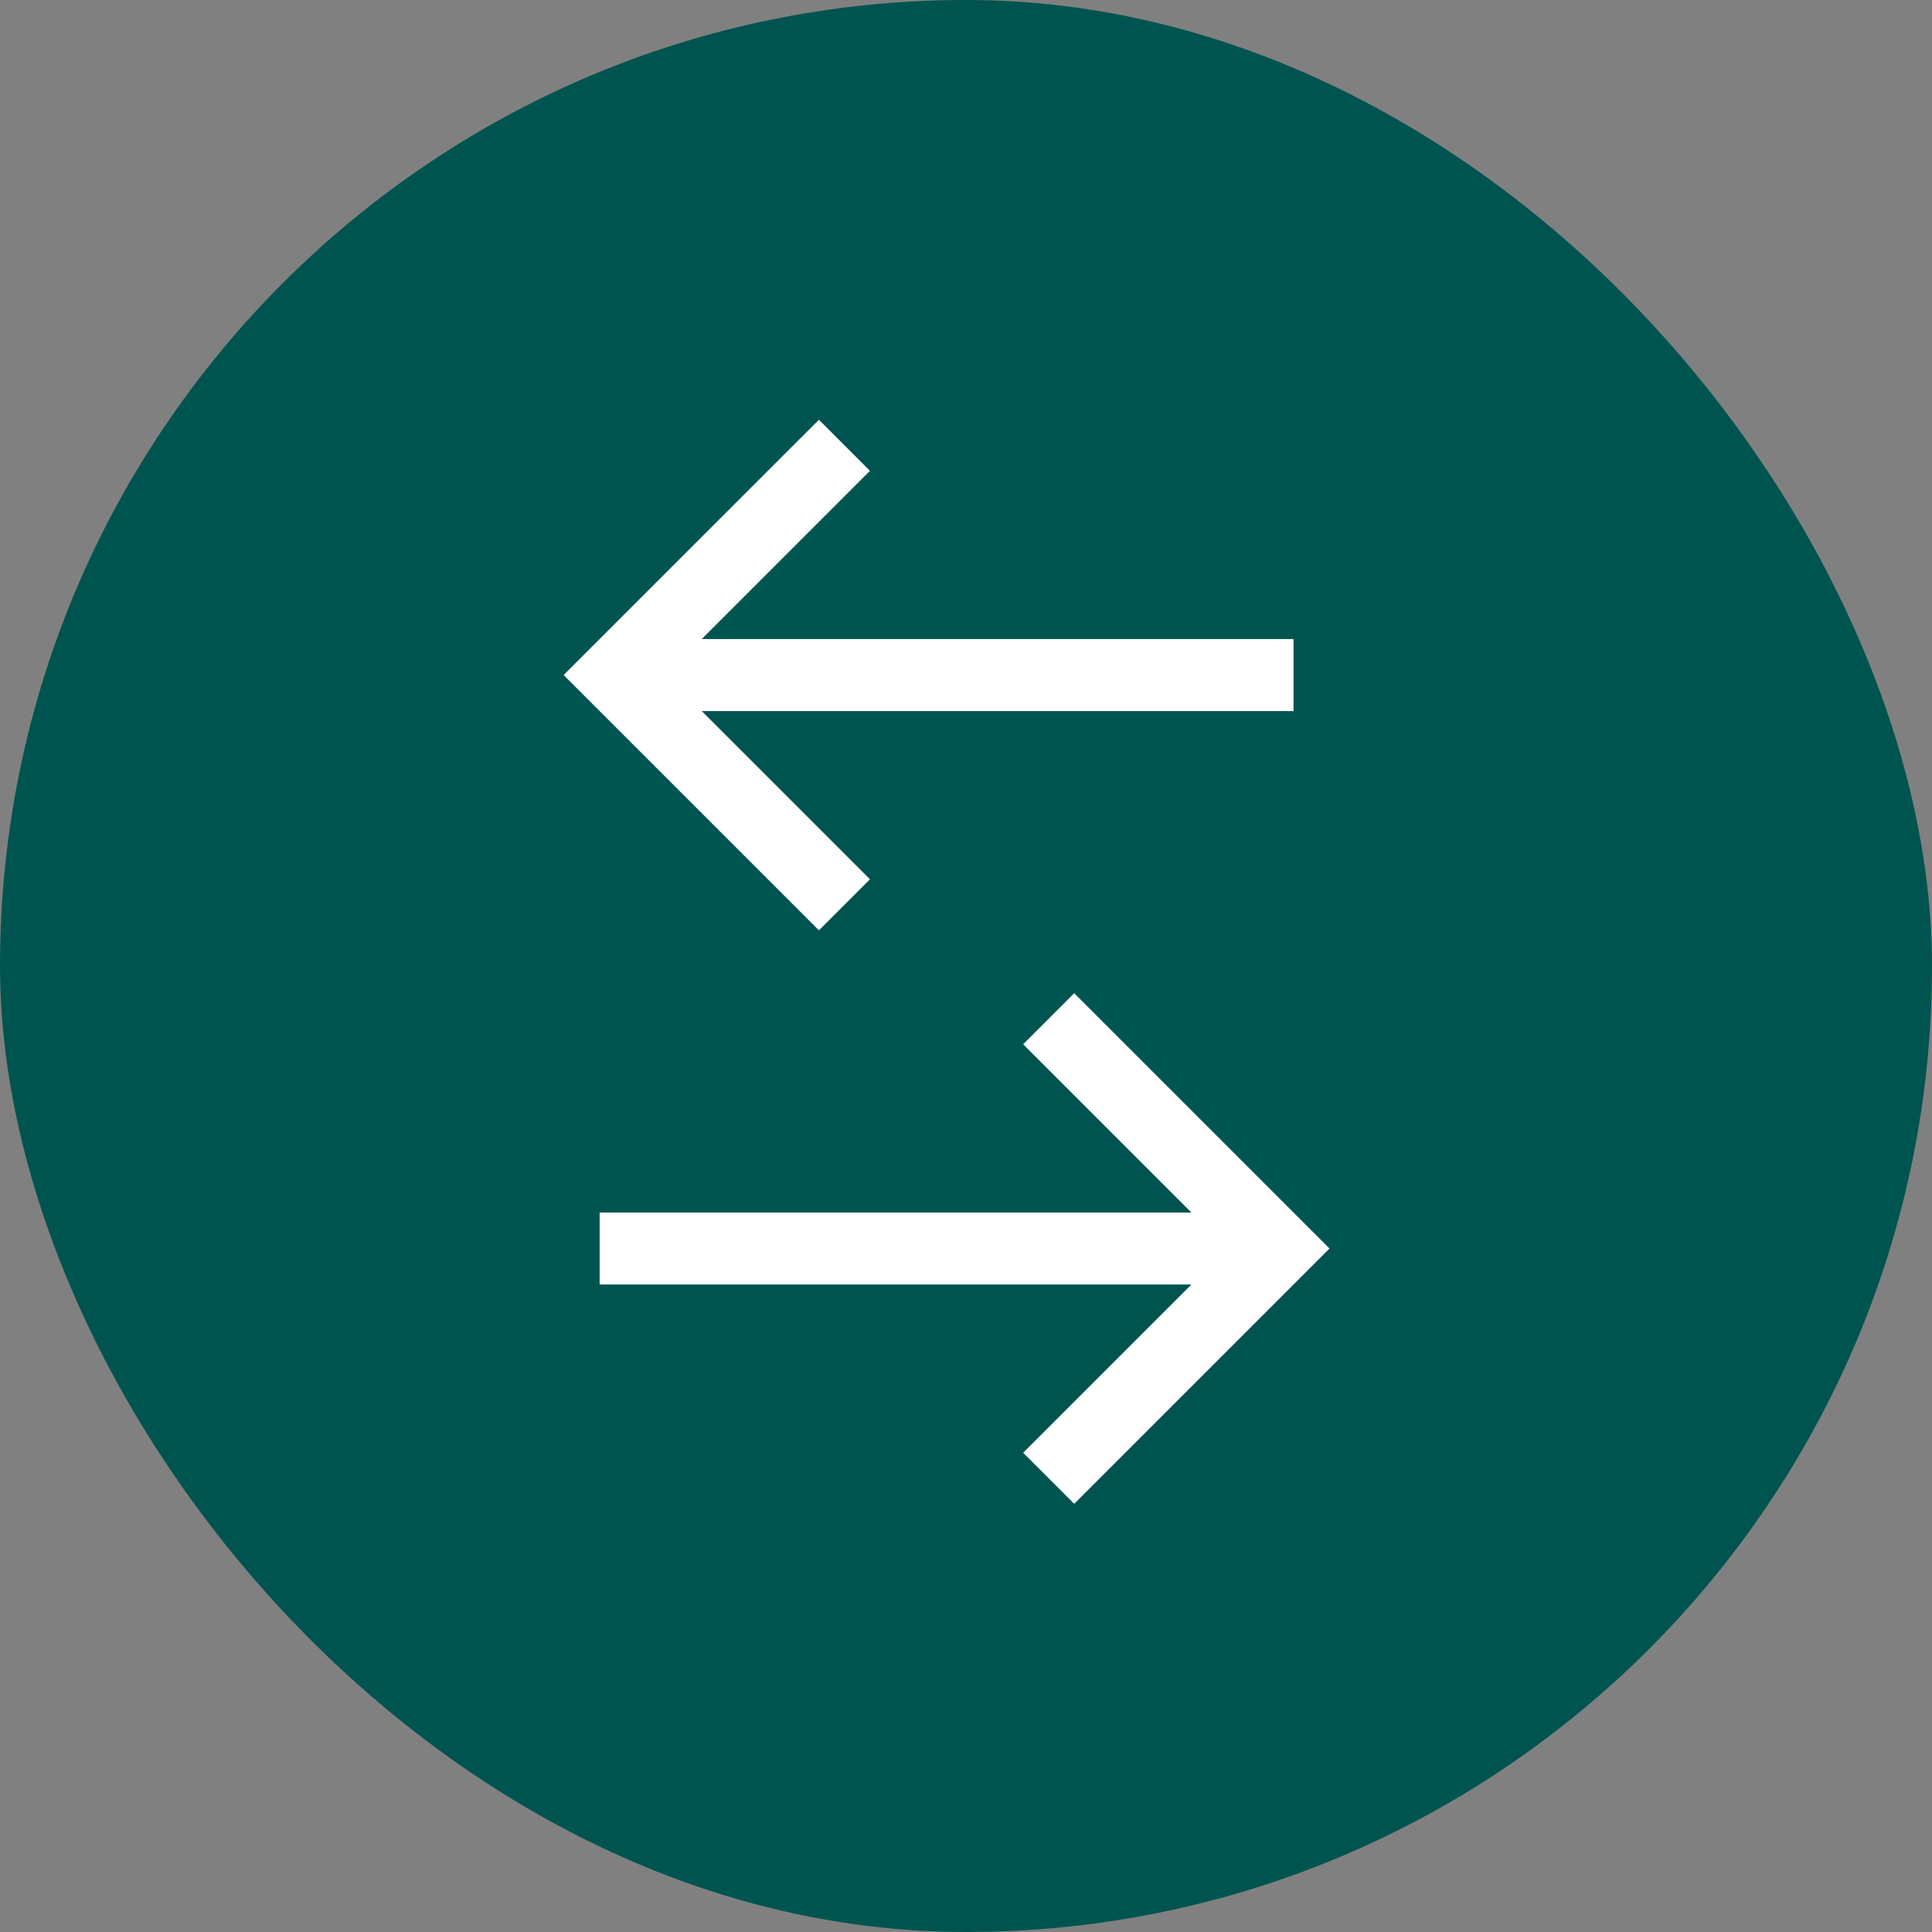
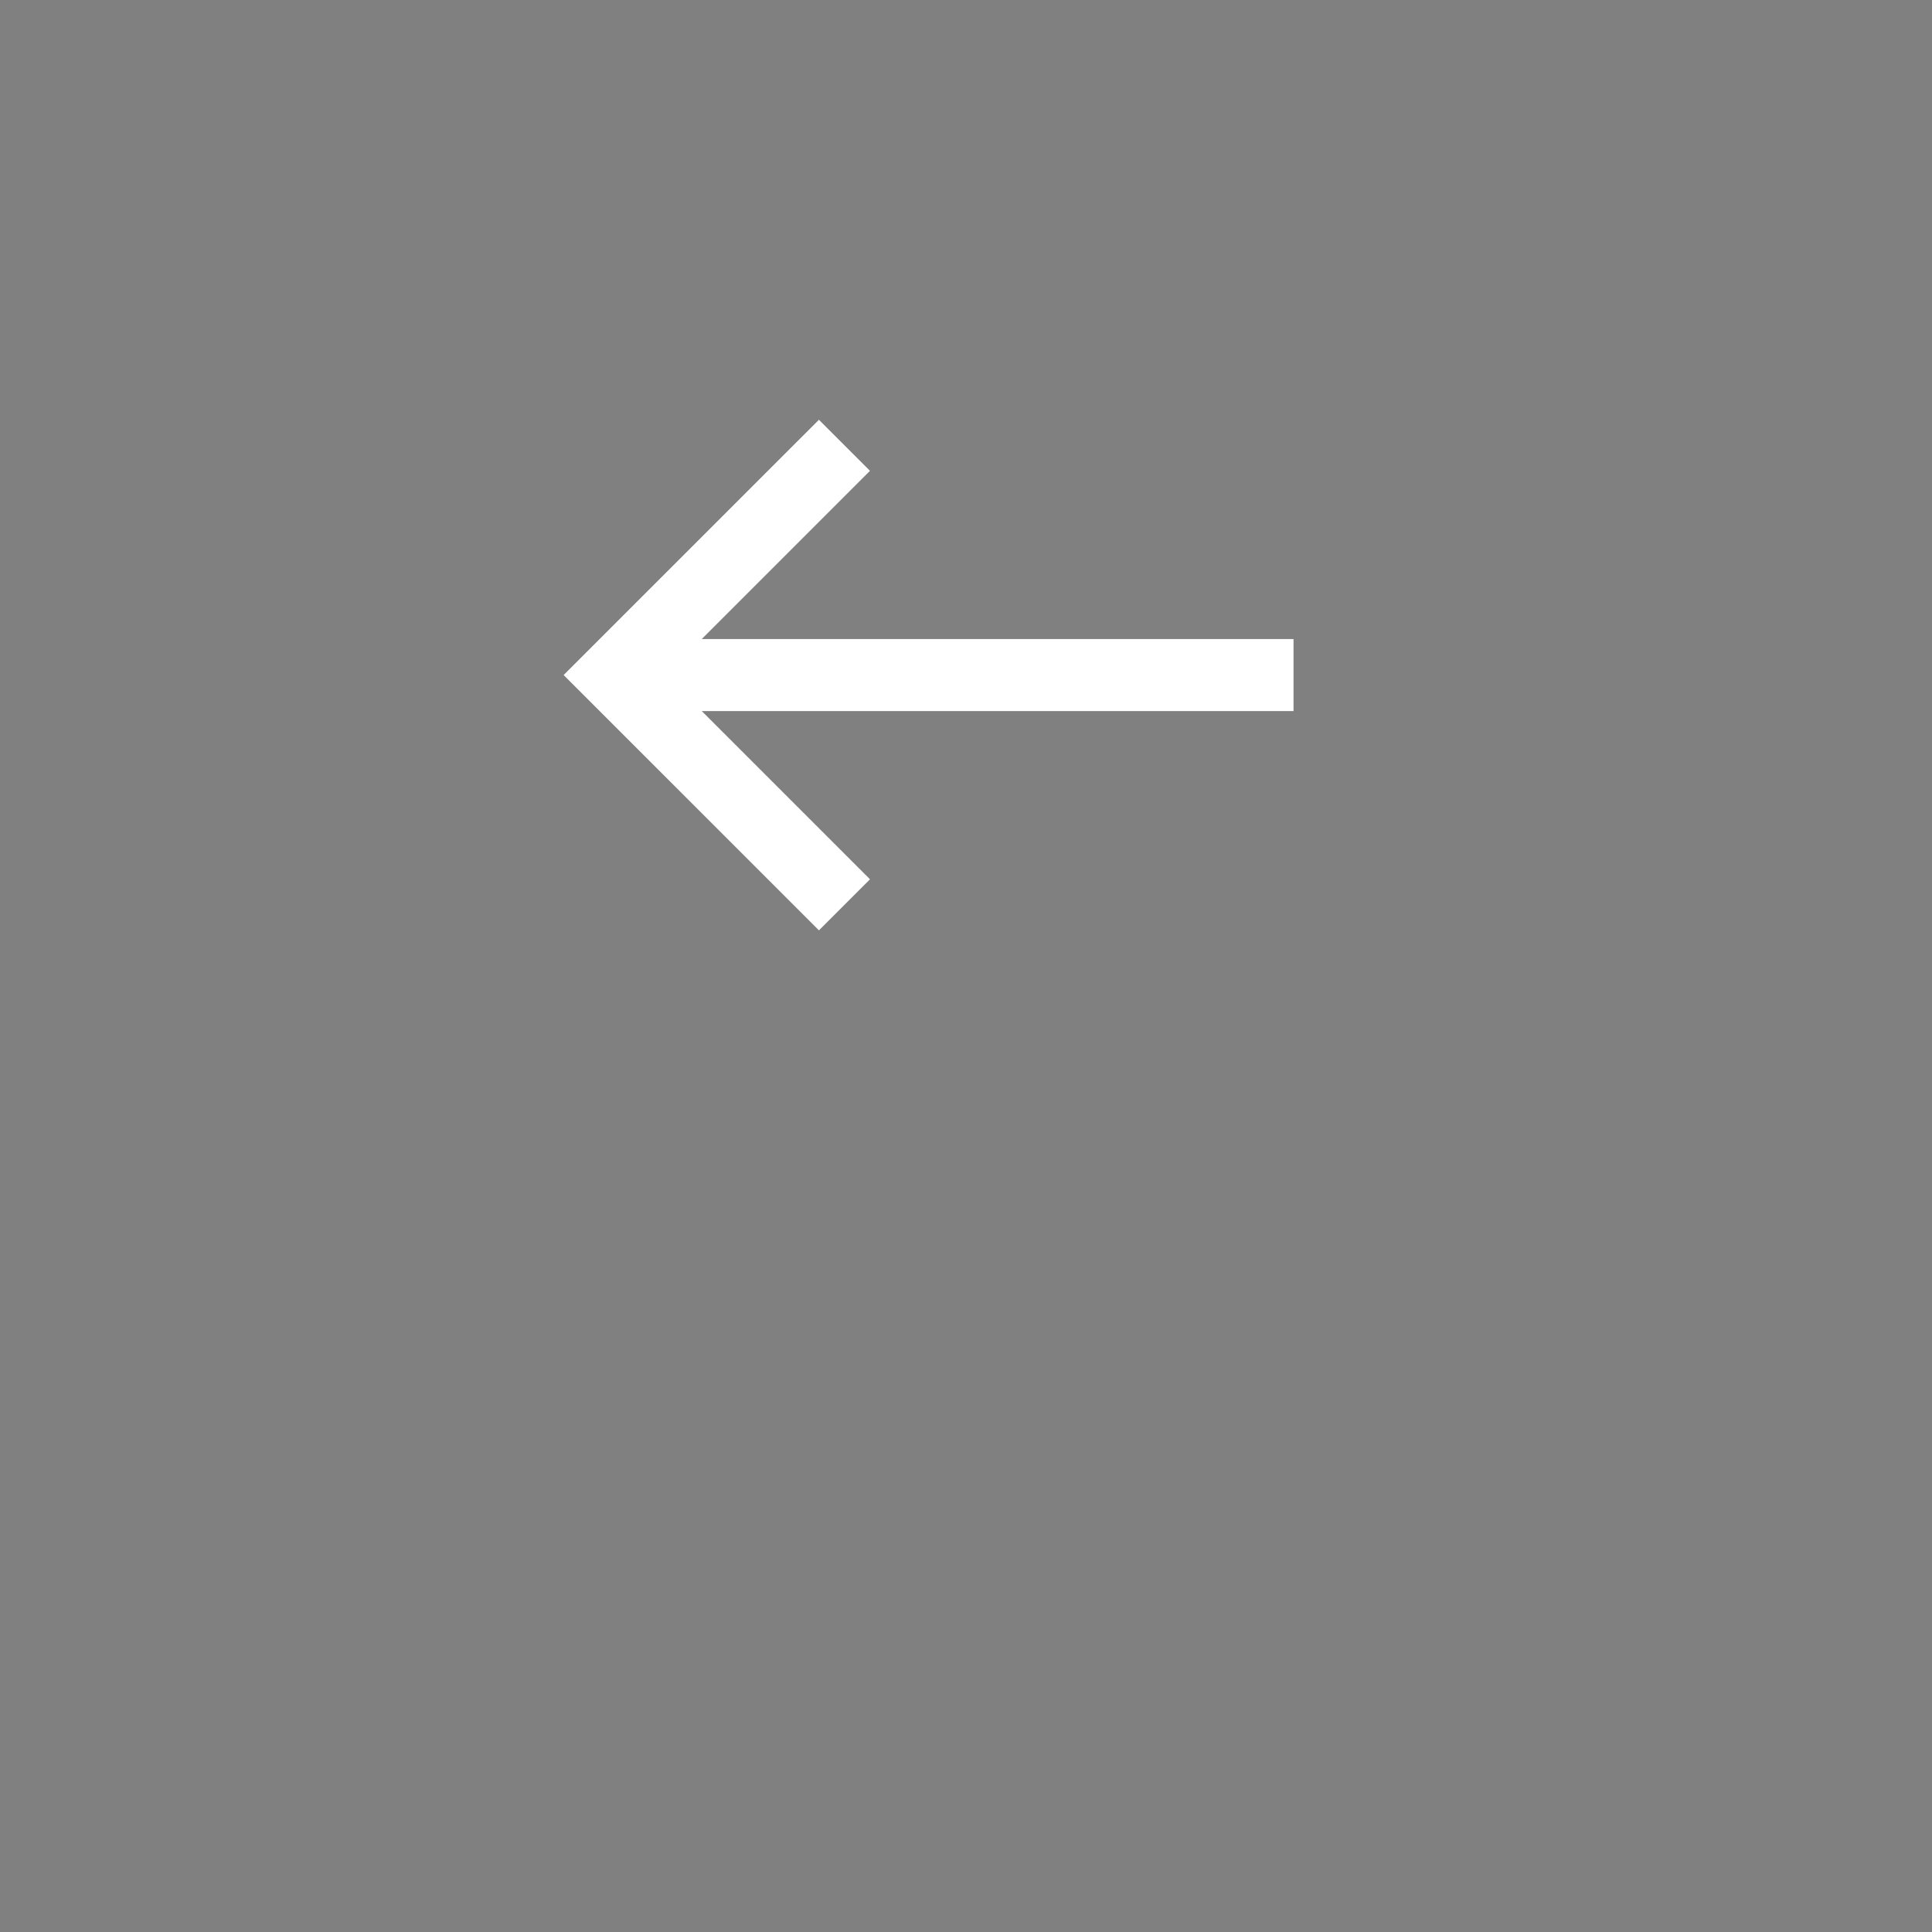
<svg xmlns="http://www.w3.org/2000/svg" width="74" height="74" viewBox="0 0 74 74" fill="none">
  <rect x="0" y="0" width="74" height="74" fill="#808080" stroke="none" />
-   <rect width="74" height="74" rx="37" fill="#005450" />
-   <path d="M41.145 38.042L39.189 39.998L45.633 46.442L22.967 46.442L22.967 49.2L45.633 49.2L39.189 55.644L41.145 57.599L50.924 47.821L41.145 38.042Z" fill="white" />
  <path d="M31.367 16.078L33.322 18.033L26.878 24.477L49.545 24.477L49.545 27.235L26.878 27.235L33.322 33.679L31.367 35.634L21.588 25.856L31.367 16.078Z" fill="white" />
</svg>